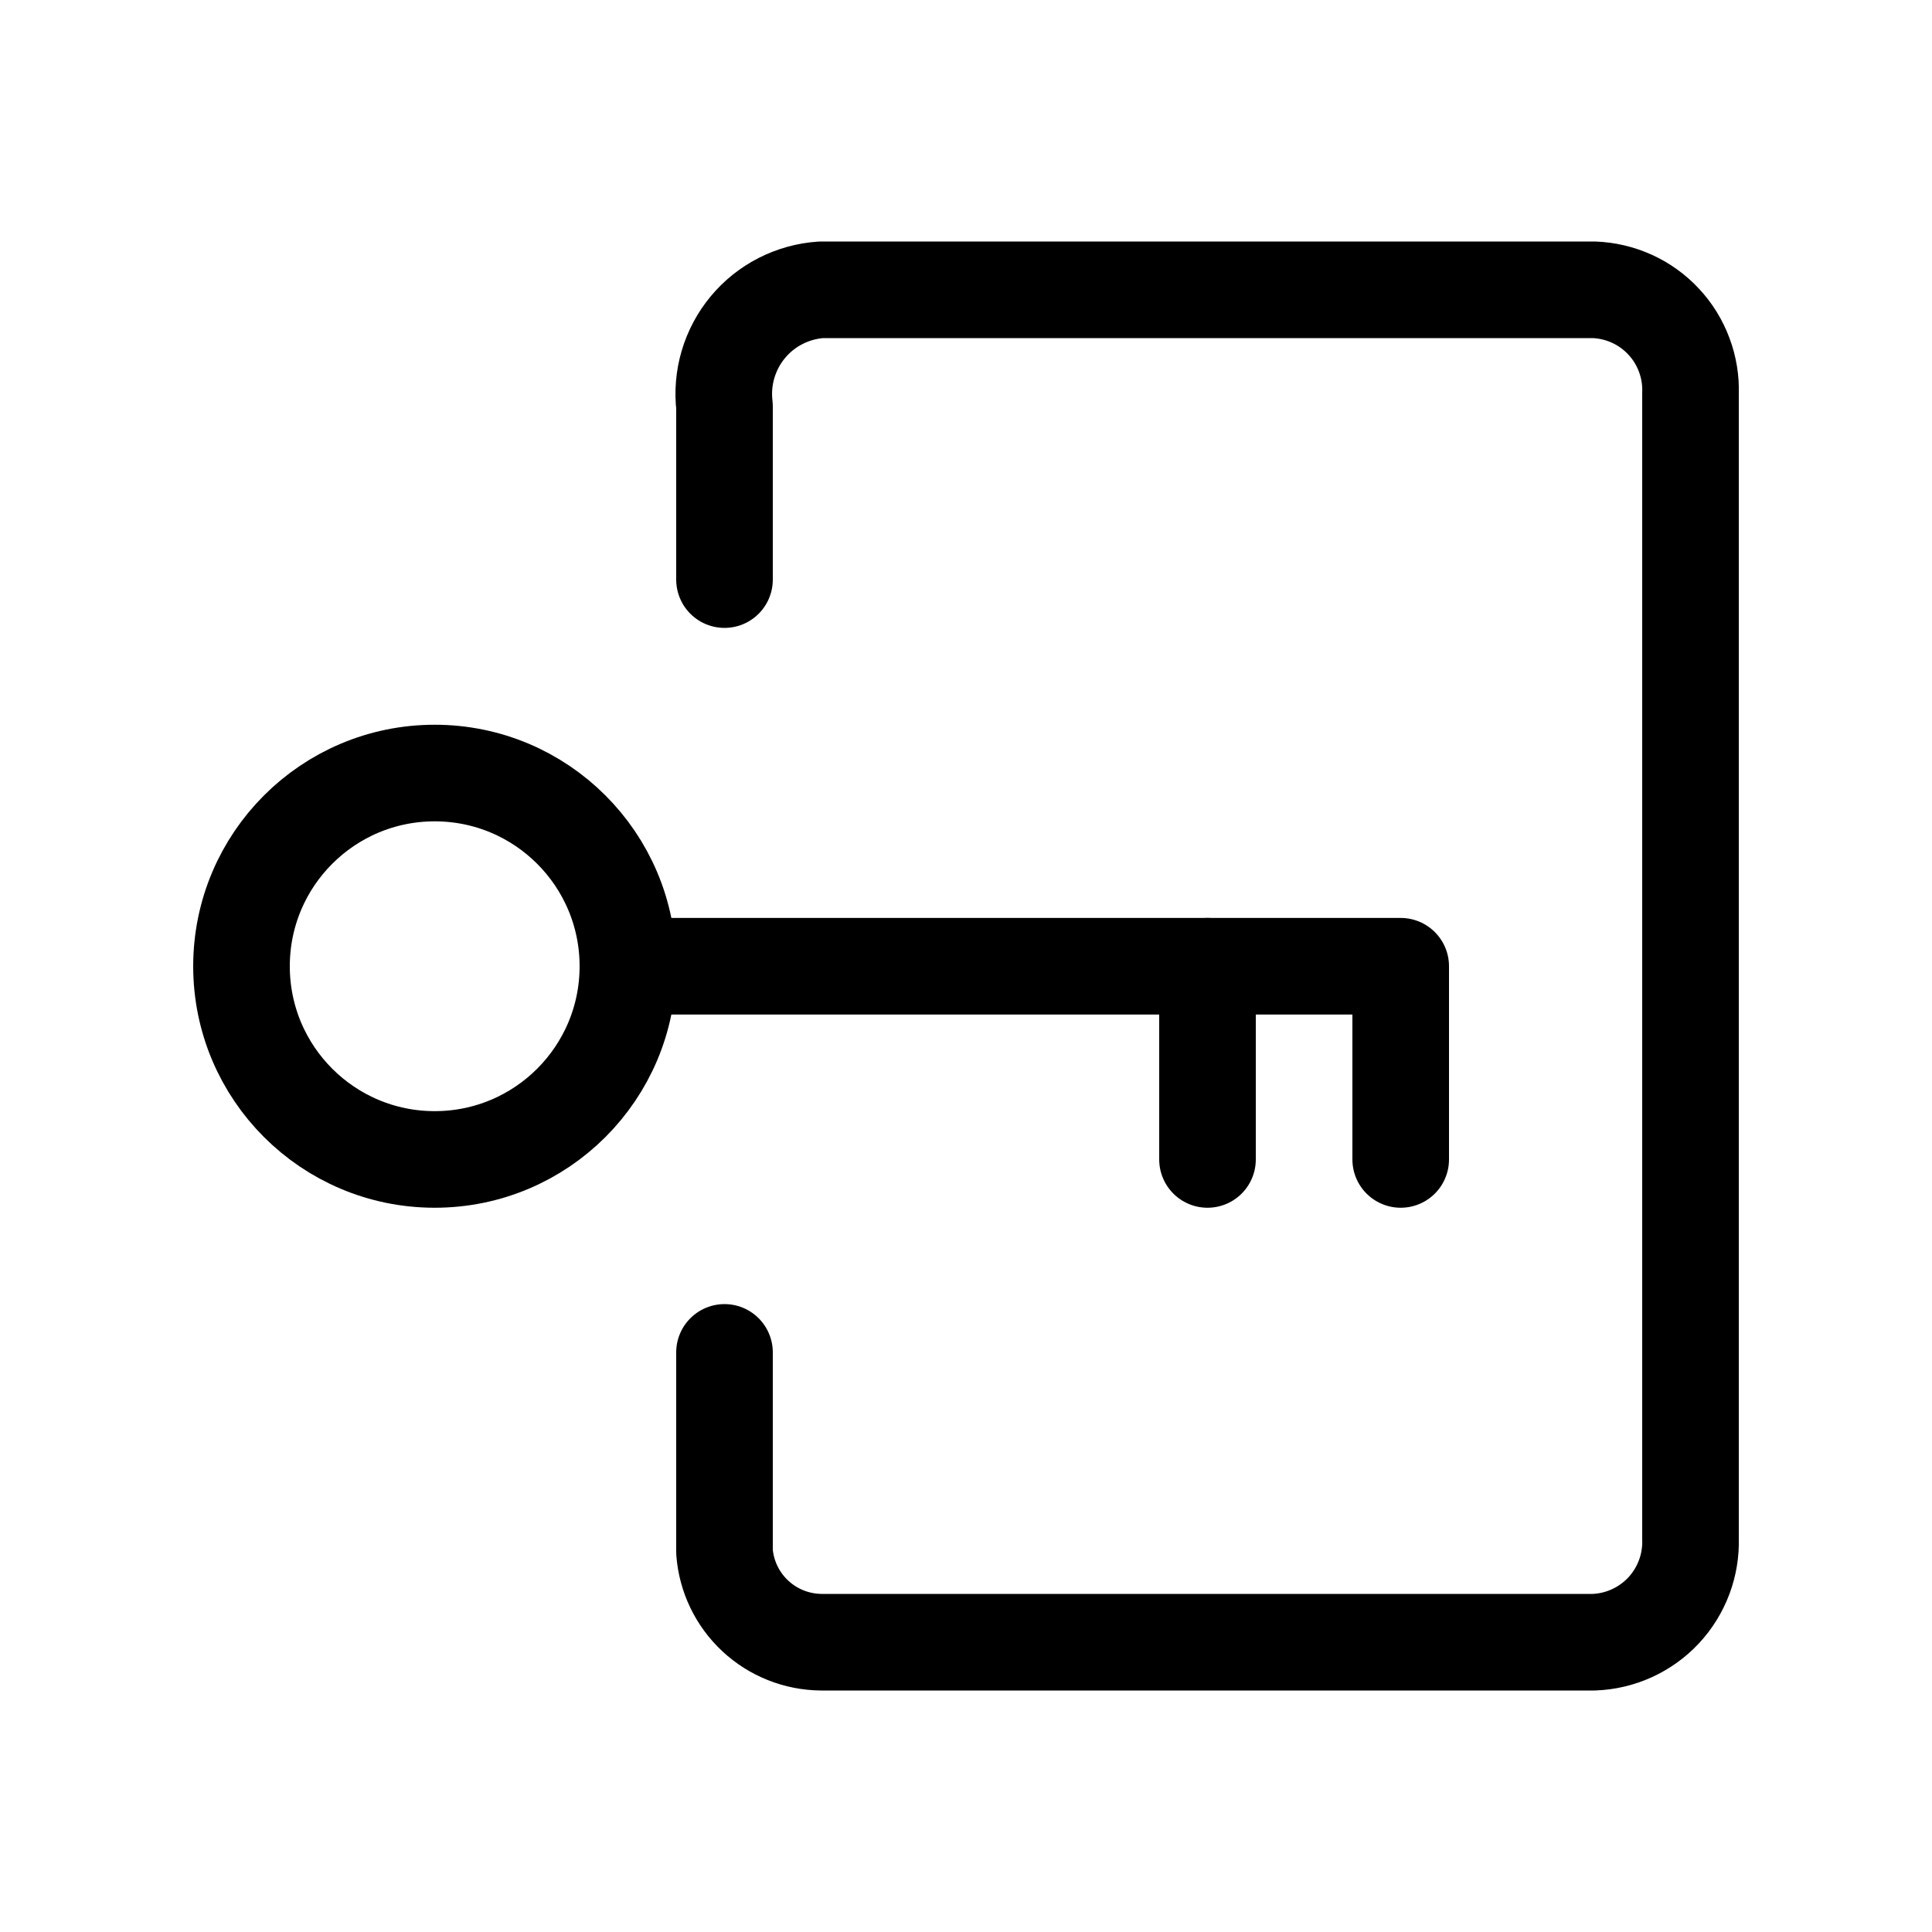
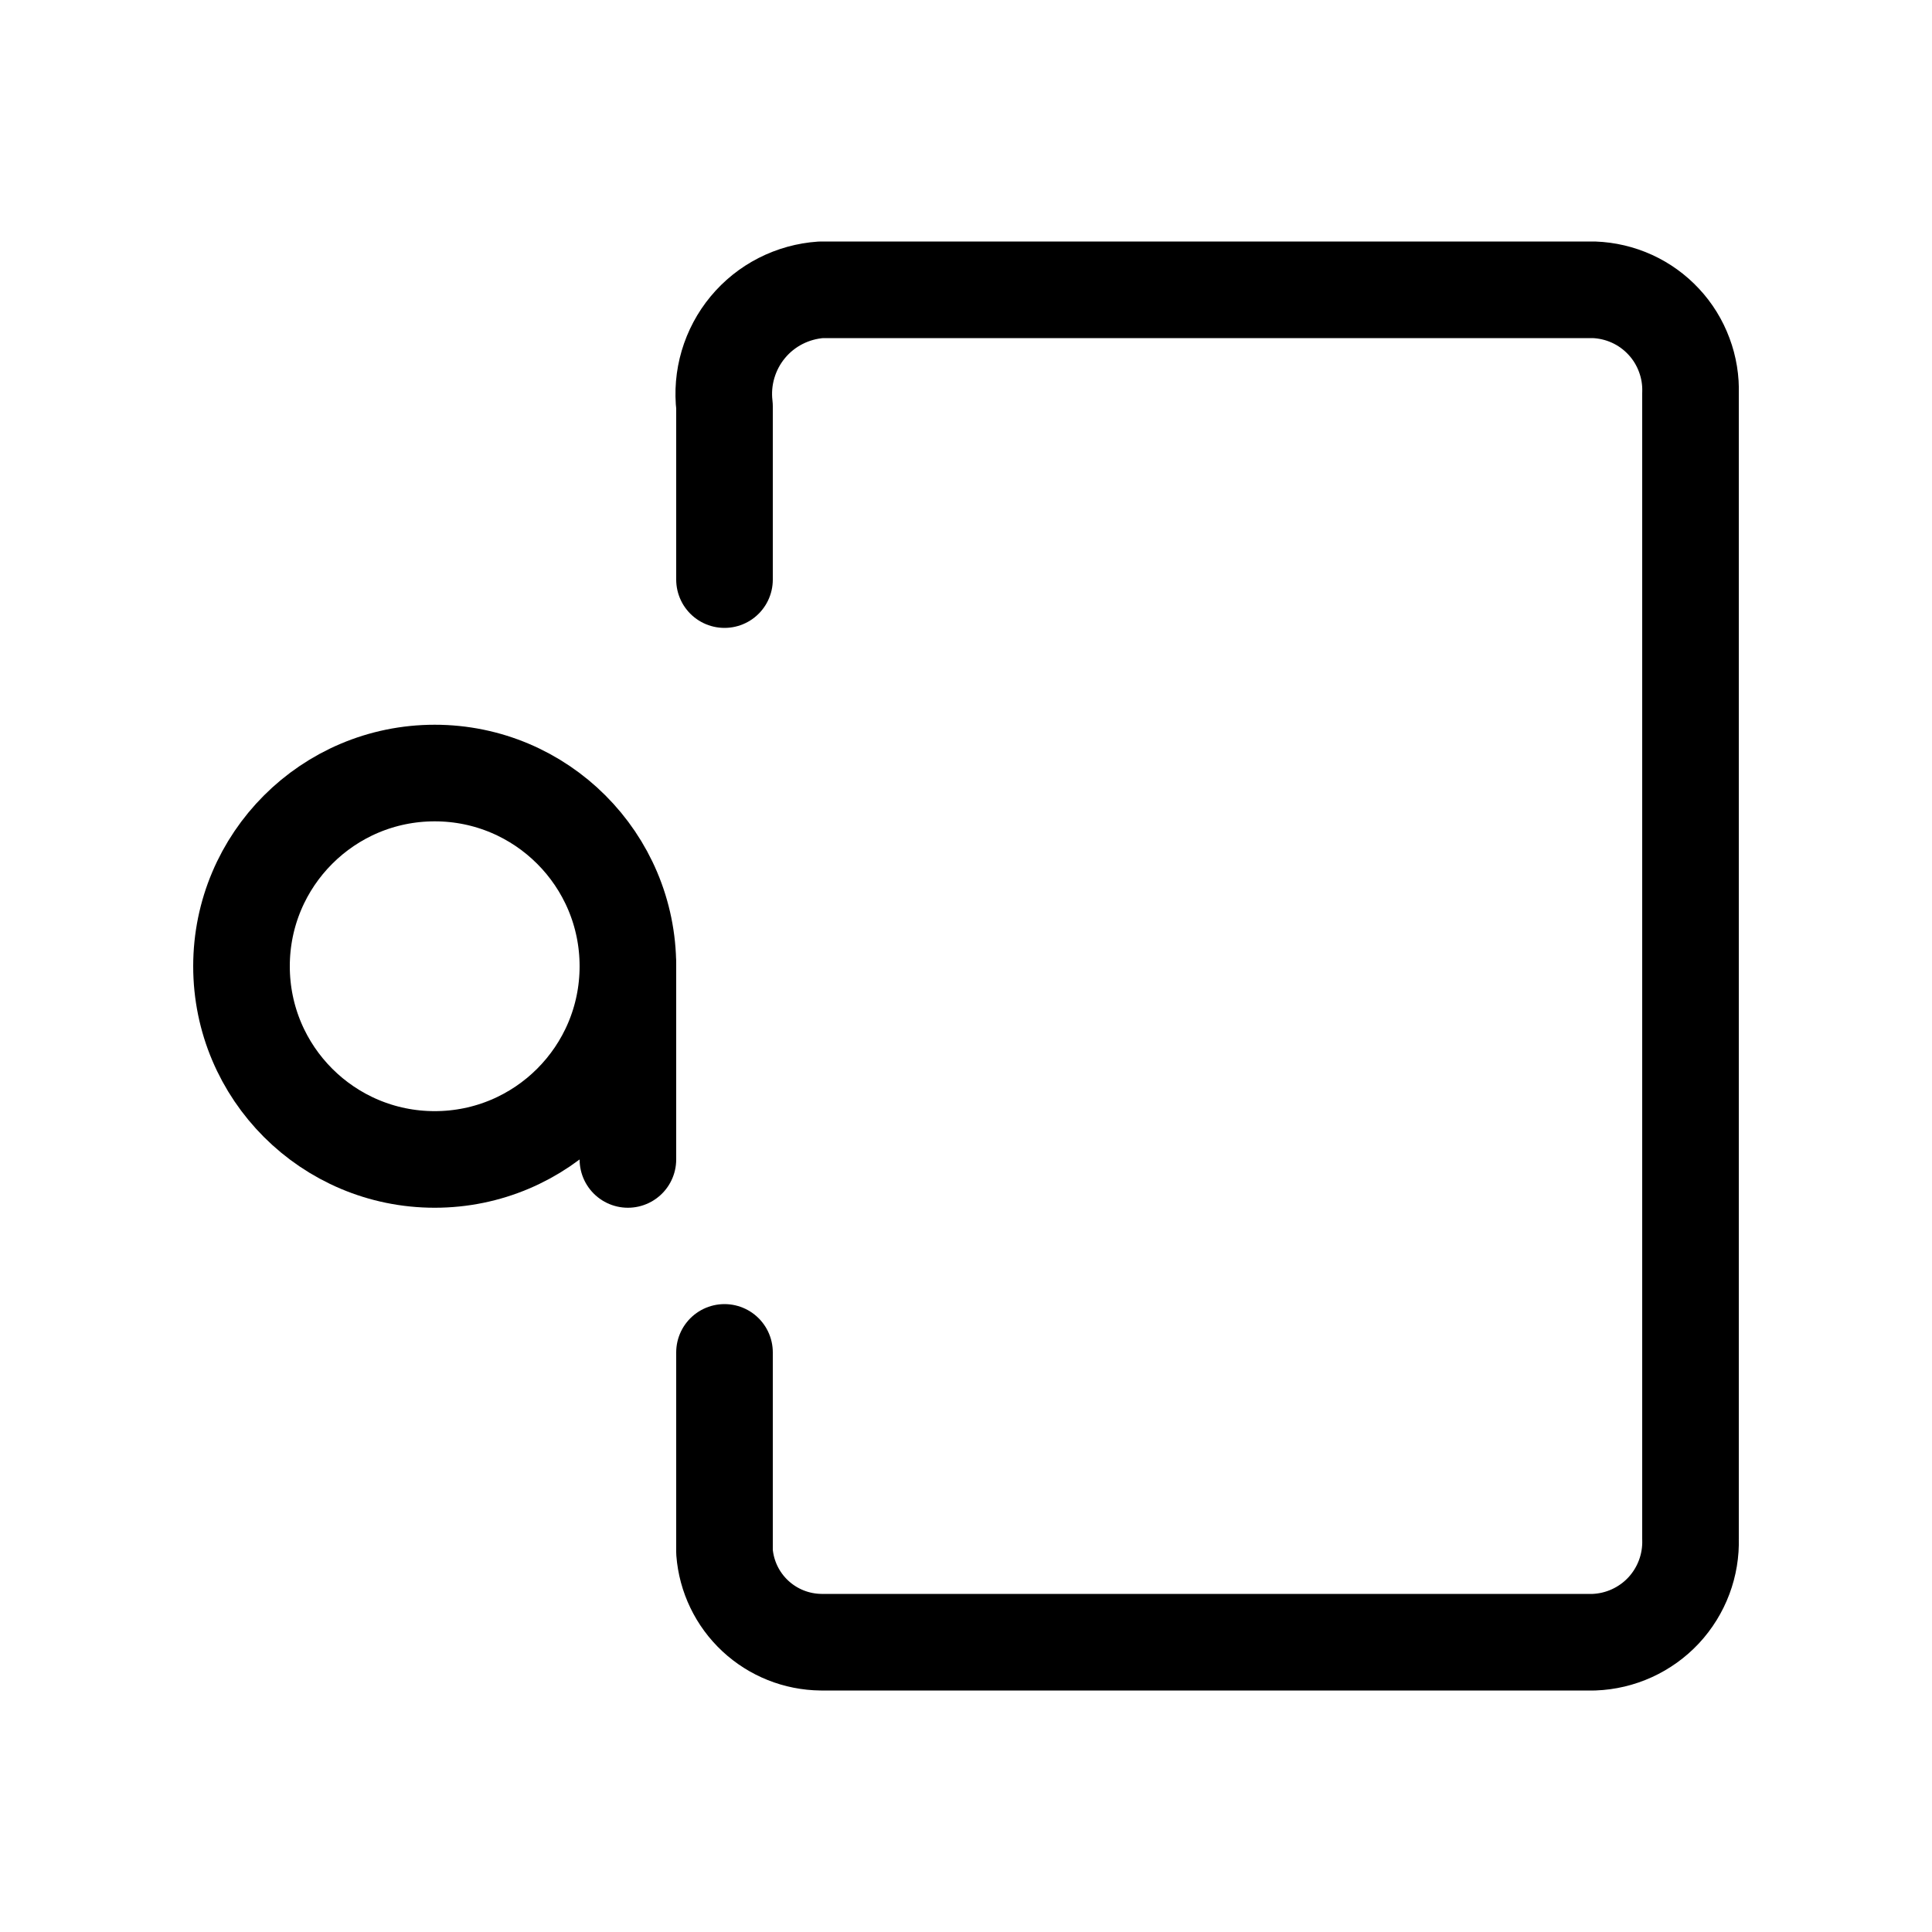
<svg xmlns="http://www.w3.org/2000/svg" width="40" height="40" viewBox="0 0 40 40" fill="none">
  <g clip-path="url(#clip0_4_1158)">
    <path d="M15 28V32.133C15.039 32.638 15.266 33.11 15.637 33.456C16.007 33.801 16.493 33.995 17 34H33C33.549 33.98 34.068 33.743 34.443 33.342C34.817 32.94 35.018 32.406 35 31.857V8.148C35.01 7.876 34.966 7.604 34.87 7.349C34.775 7.093 34.631 6.859 34.445 6.66C34.259 6.46 34.036 6.299 33.788 6.186C33.54 6.073 33.272 6.01 33 6H17C16.707 6.02 16.422 6.099 16.161 6.232C15.9 6.365 15.669 6.55 15.482 6.776C15.295 7.001 15.156 7.263 15.073 7.544C14.99 7.825 14.965 8.12 15 8.411V12" stroke="black" stroke-width="2" stroke-linecap="round" stroke-linejoin="round" />
-     <path d="M13 20.005H29V24.005" stroke="black" stroke-width="2" stroke-linecap="round" stroke-linejoin="round" />
-     <path d="M25 24.005V20.005" stroke="black" stroke-width="2" stroke-linecap="round" stroke-linejoin="round" />
+     <path d="M13 20.005V24.005" stroke="black" stroke-width="2" stroke-linecap="round" stroke-linejoin="round" />
    <path d="M9 24.005C11.209 24.005 13 22.215 13 20.005C13 17.796 11.209 16.005 9 16.005C6.791 16.005 5 17.796 5 20.005C5 22.215 6.791 24.005 9 24.005Z" stroke="black" stroke-width="2" stroke-linecap="round" stroke-linejoin="round" />
  </g>
  <defs>
    <clipPath id="clip0_4_1158">
      <rect width="32" height="32" fill="white" transform="translate(4 4)" />
    </clipPath>
  </defs>
</svg>